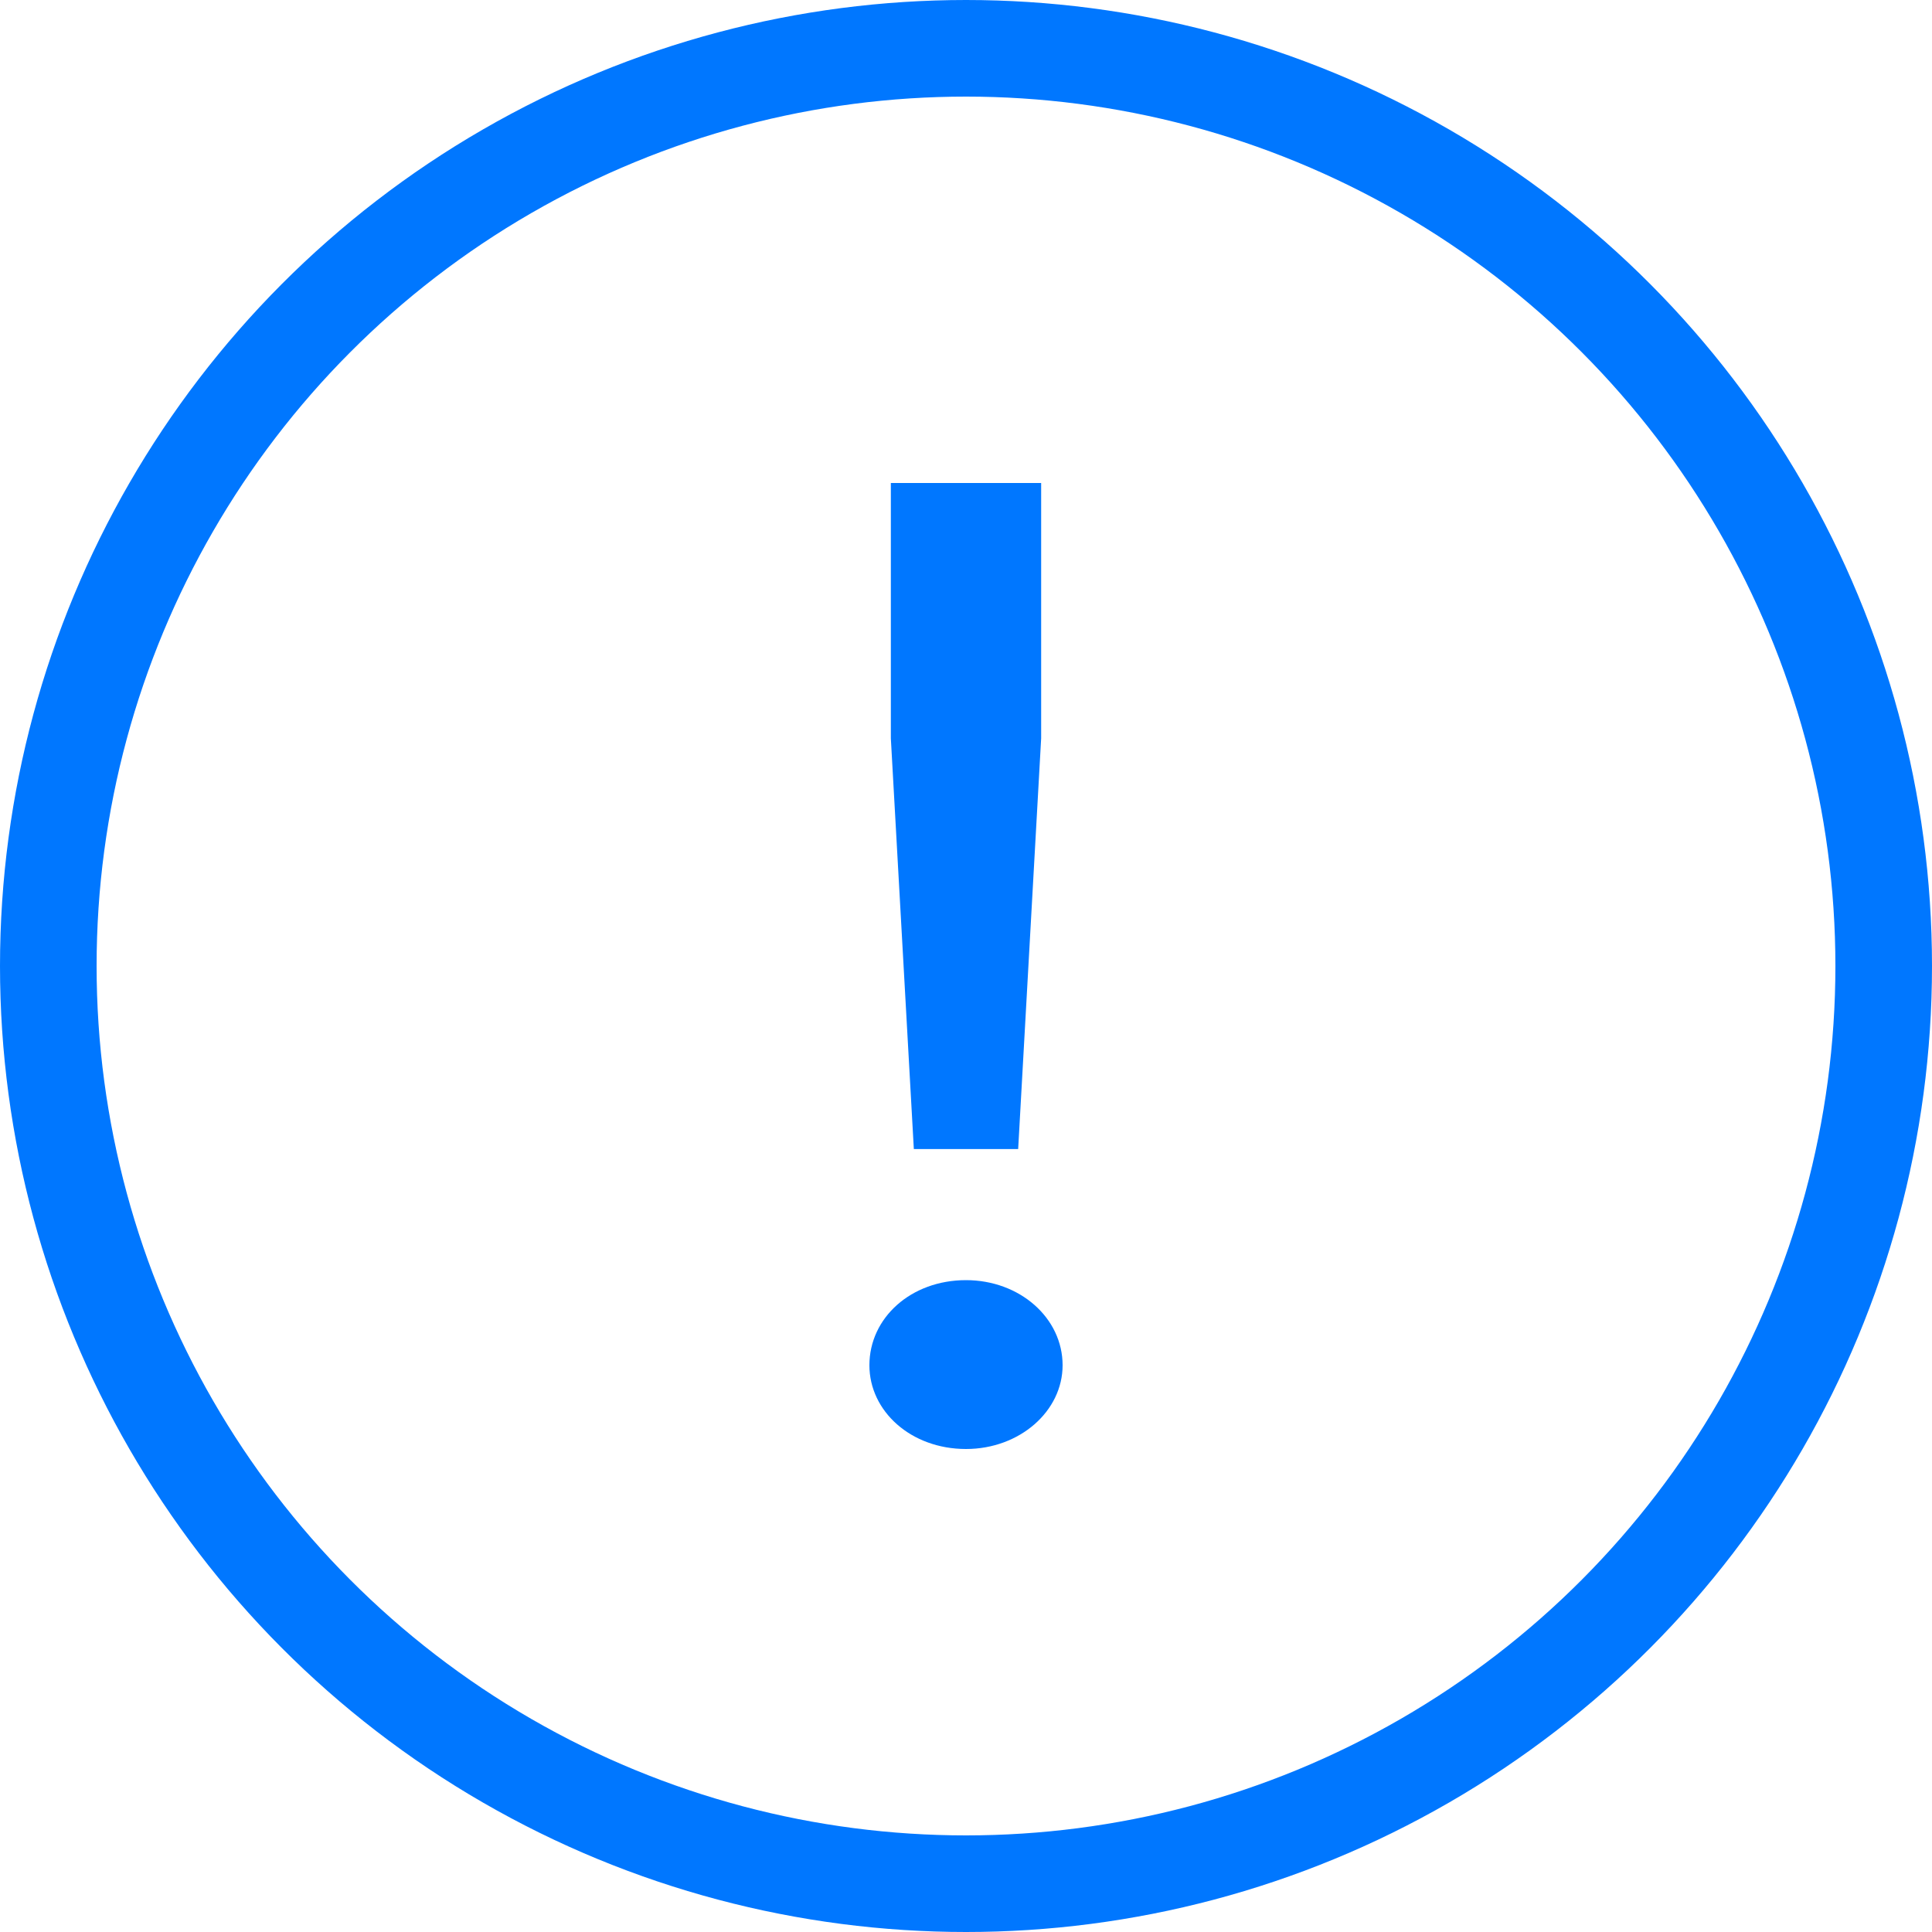
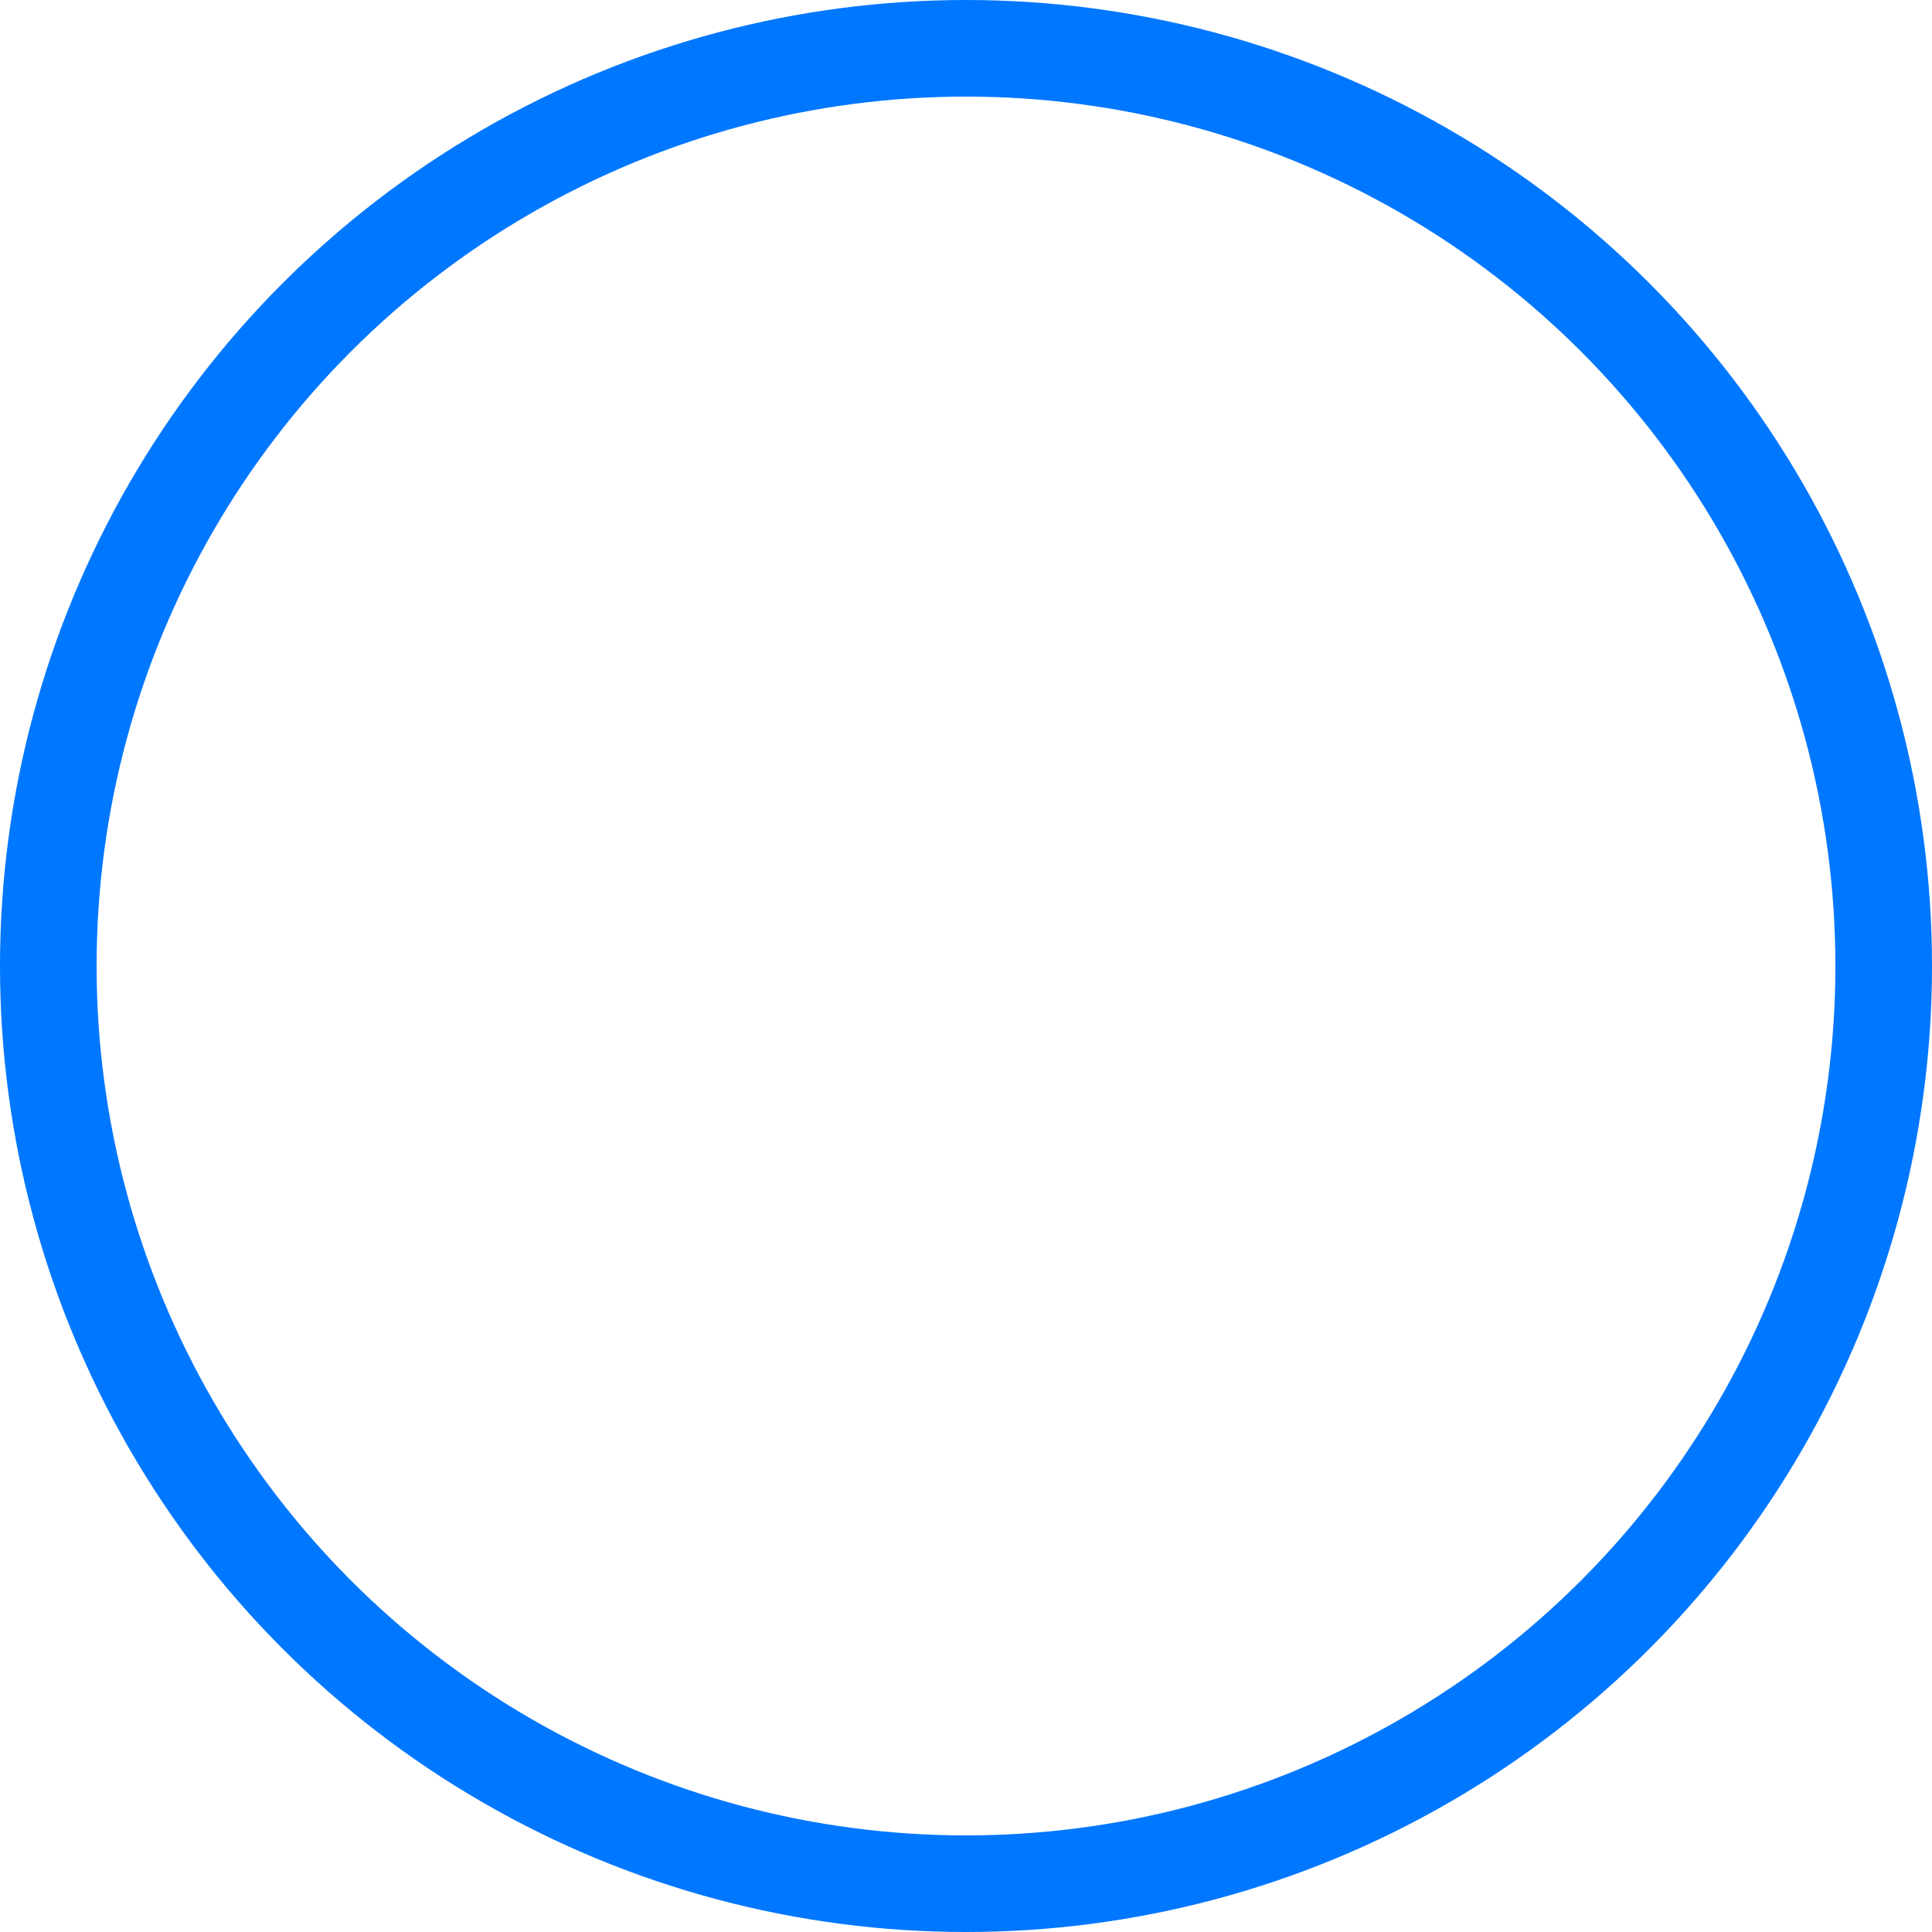
<svg xmlns="http://www.w3.org/2000/svg" width="20" height="20" viewBox="0 0 20 20" fill="none">
  <circle cx="10" cy="10" r="9.5" stroke="#0077FF" />
-   <path d="M10.54 11.895L10.778 7.643V5H9.222V7.643L9.46 11.895H10.54ZM10 15C10.556 15 11 14.608 11 14.133C11 13.643 10.556 13.252 10 13.252C9.429 13.252 9 13.643 9 14.133C9 14.608 9.429 15 10 15Z" fill="#0077FF" />
</svg>